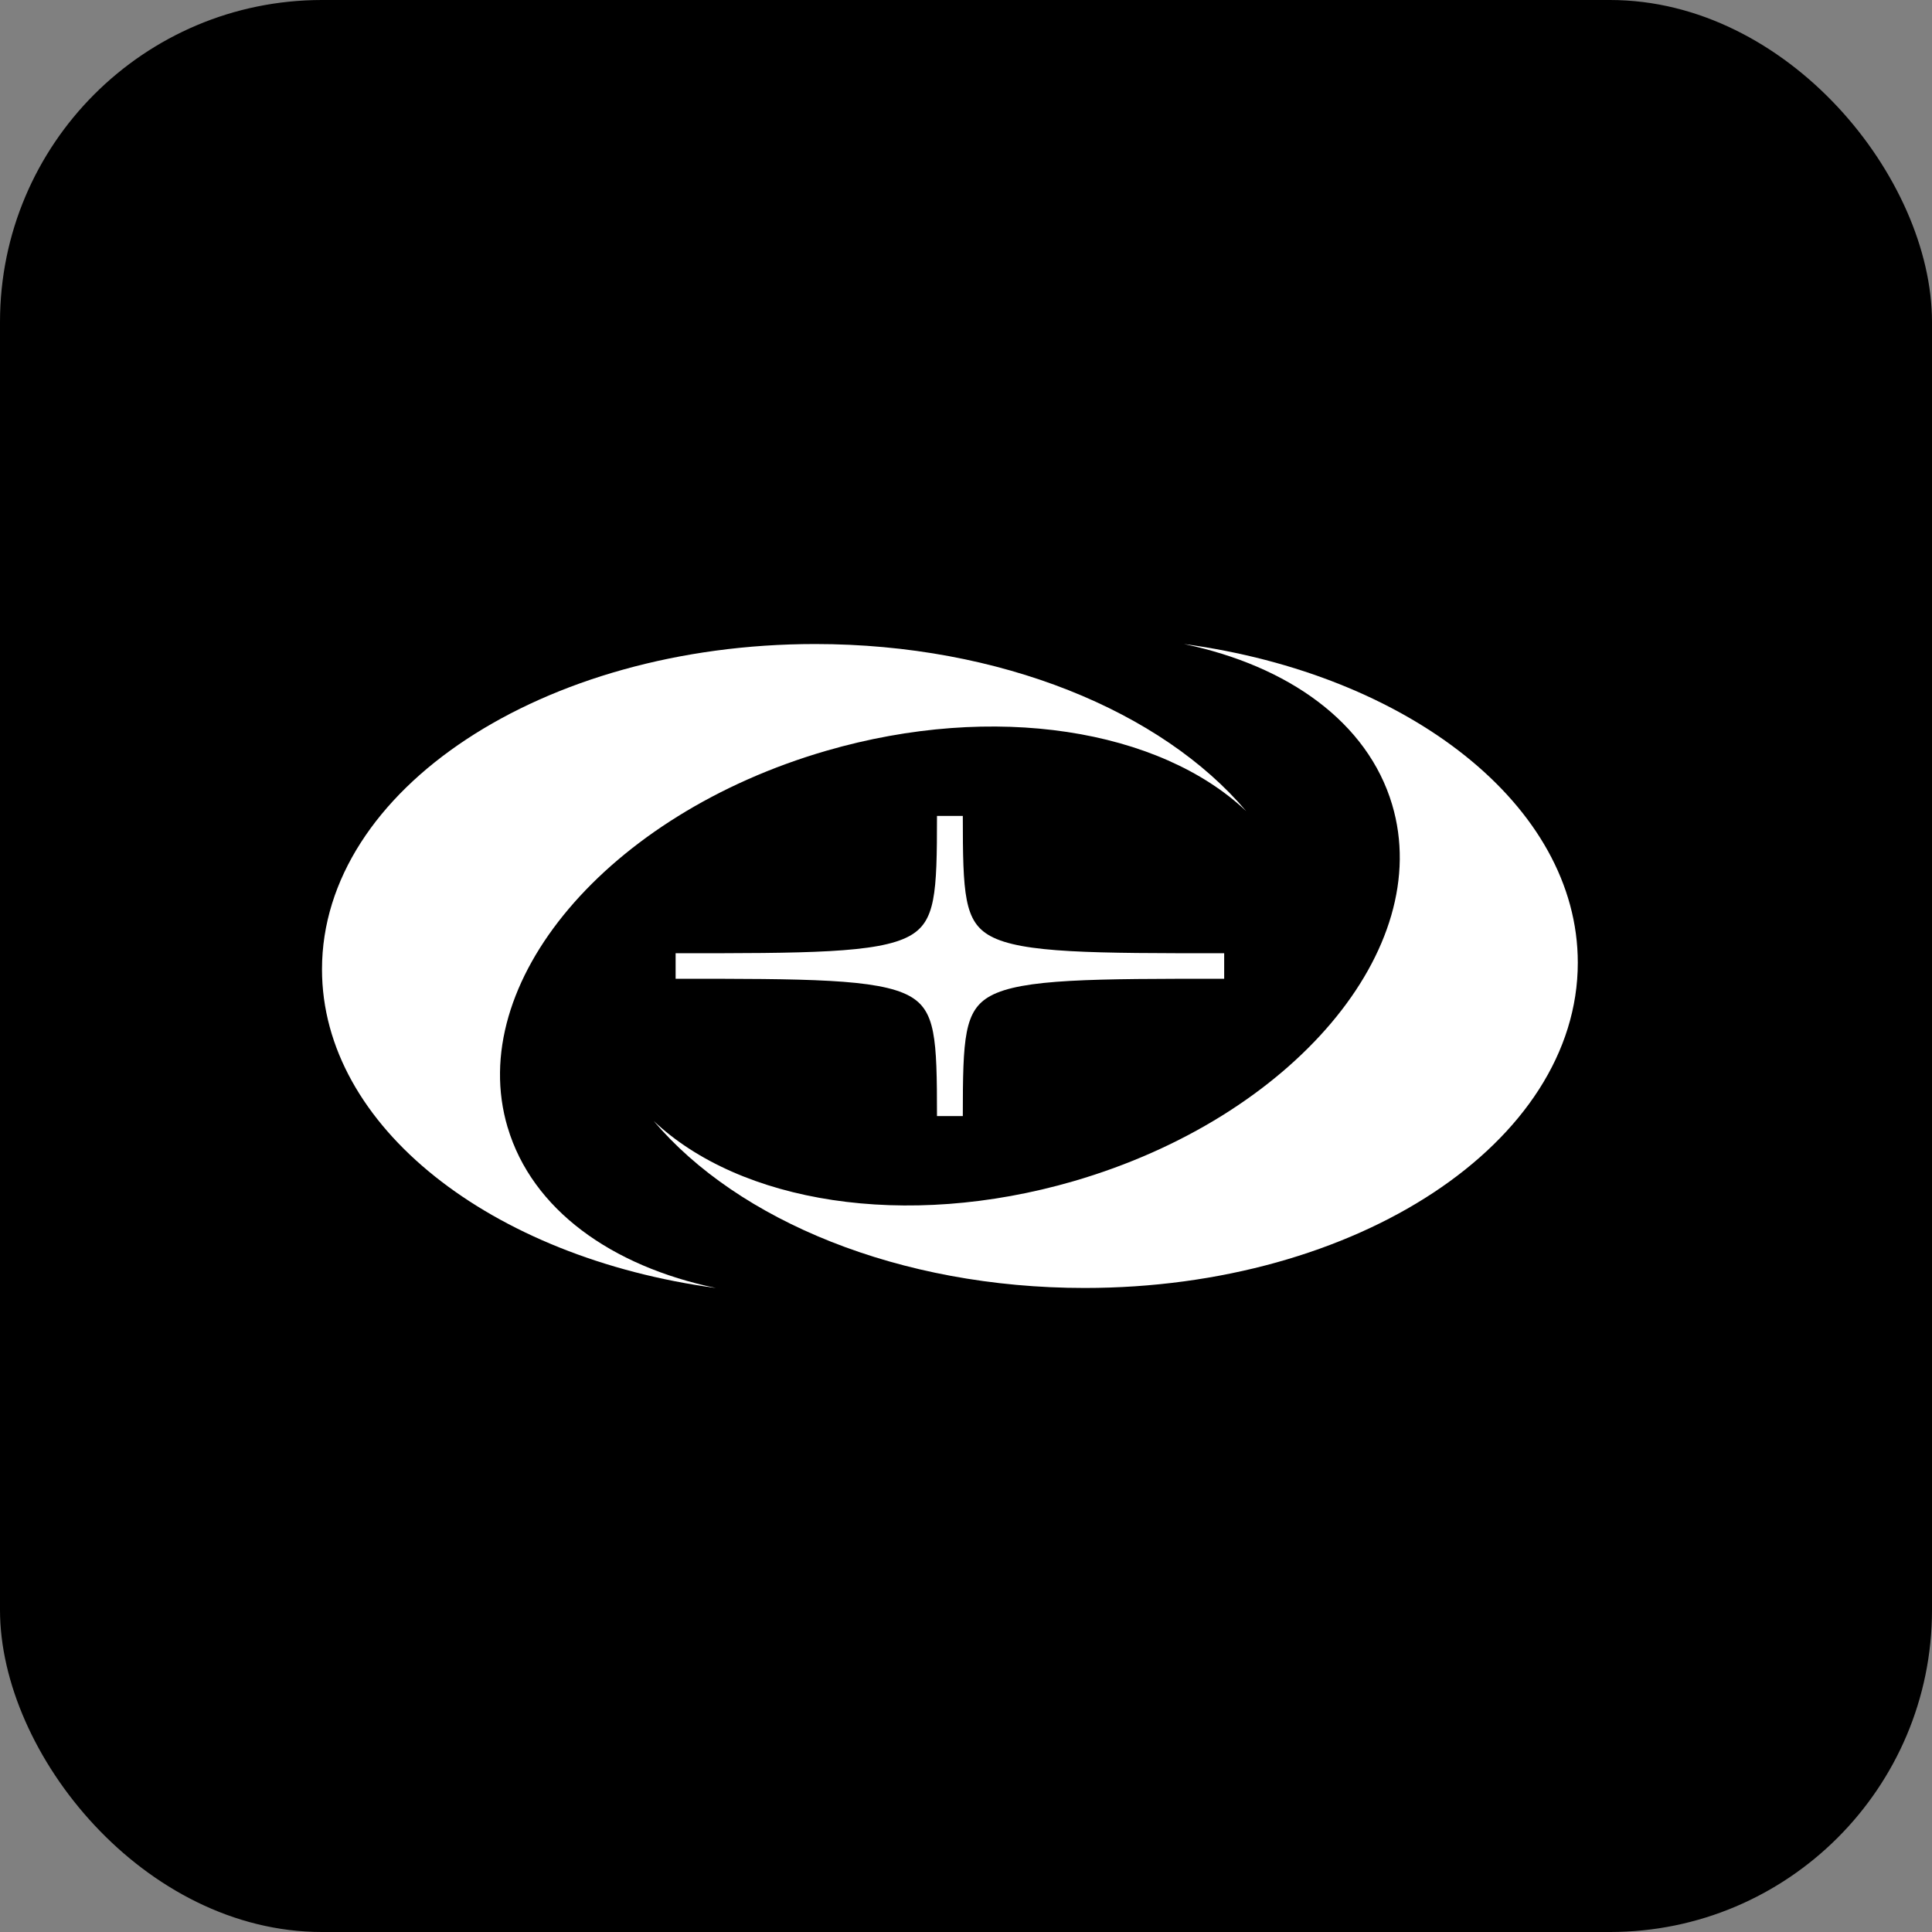
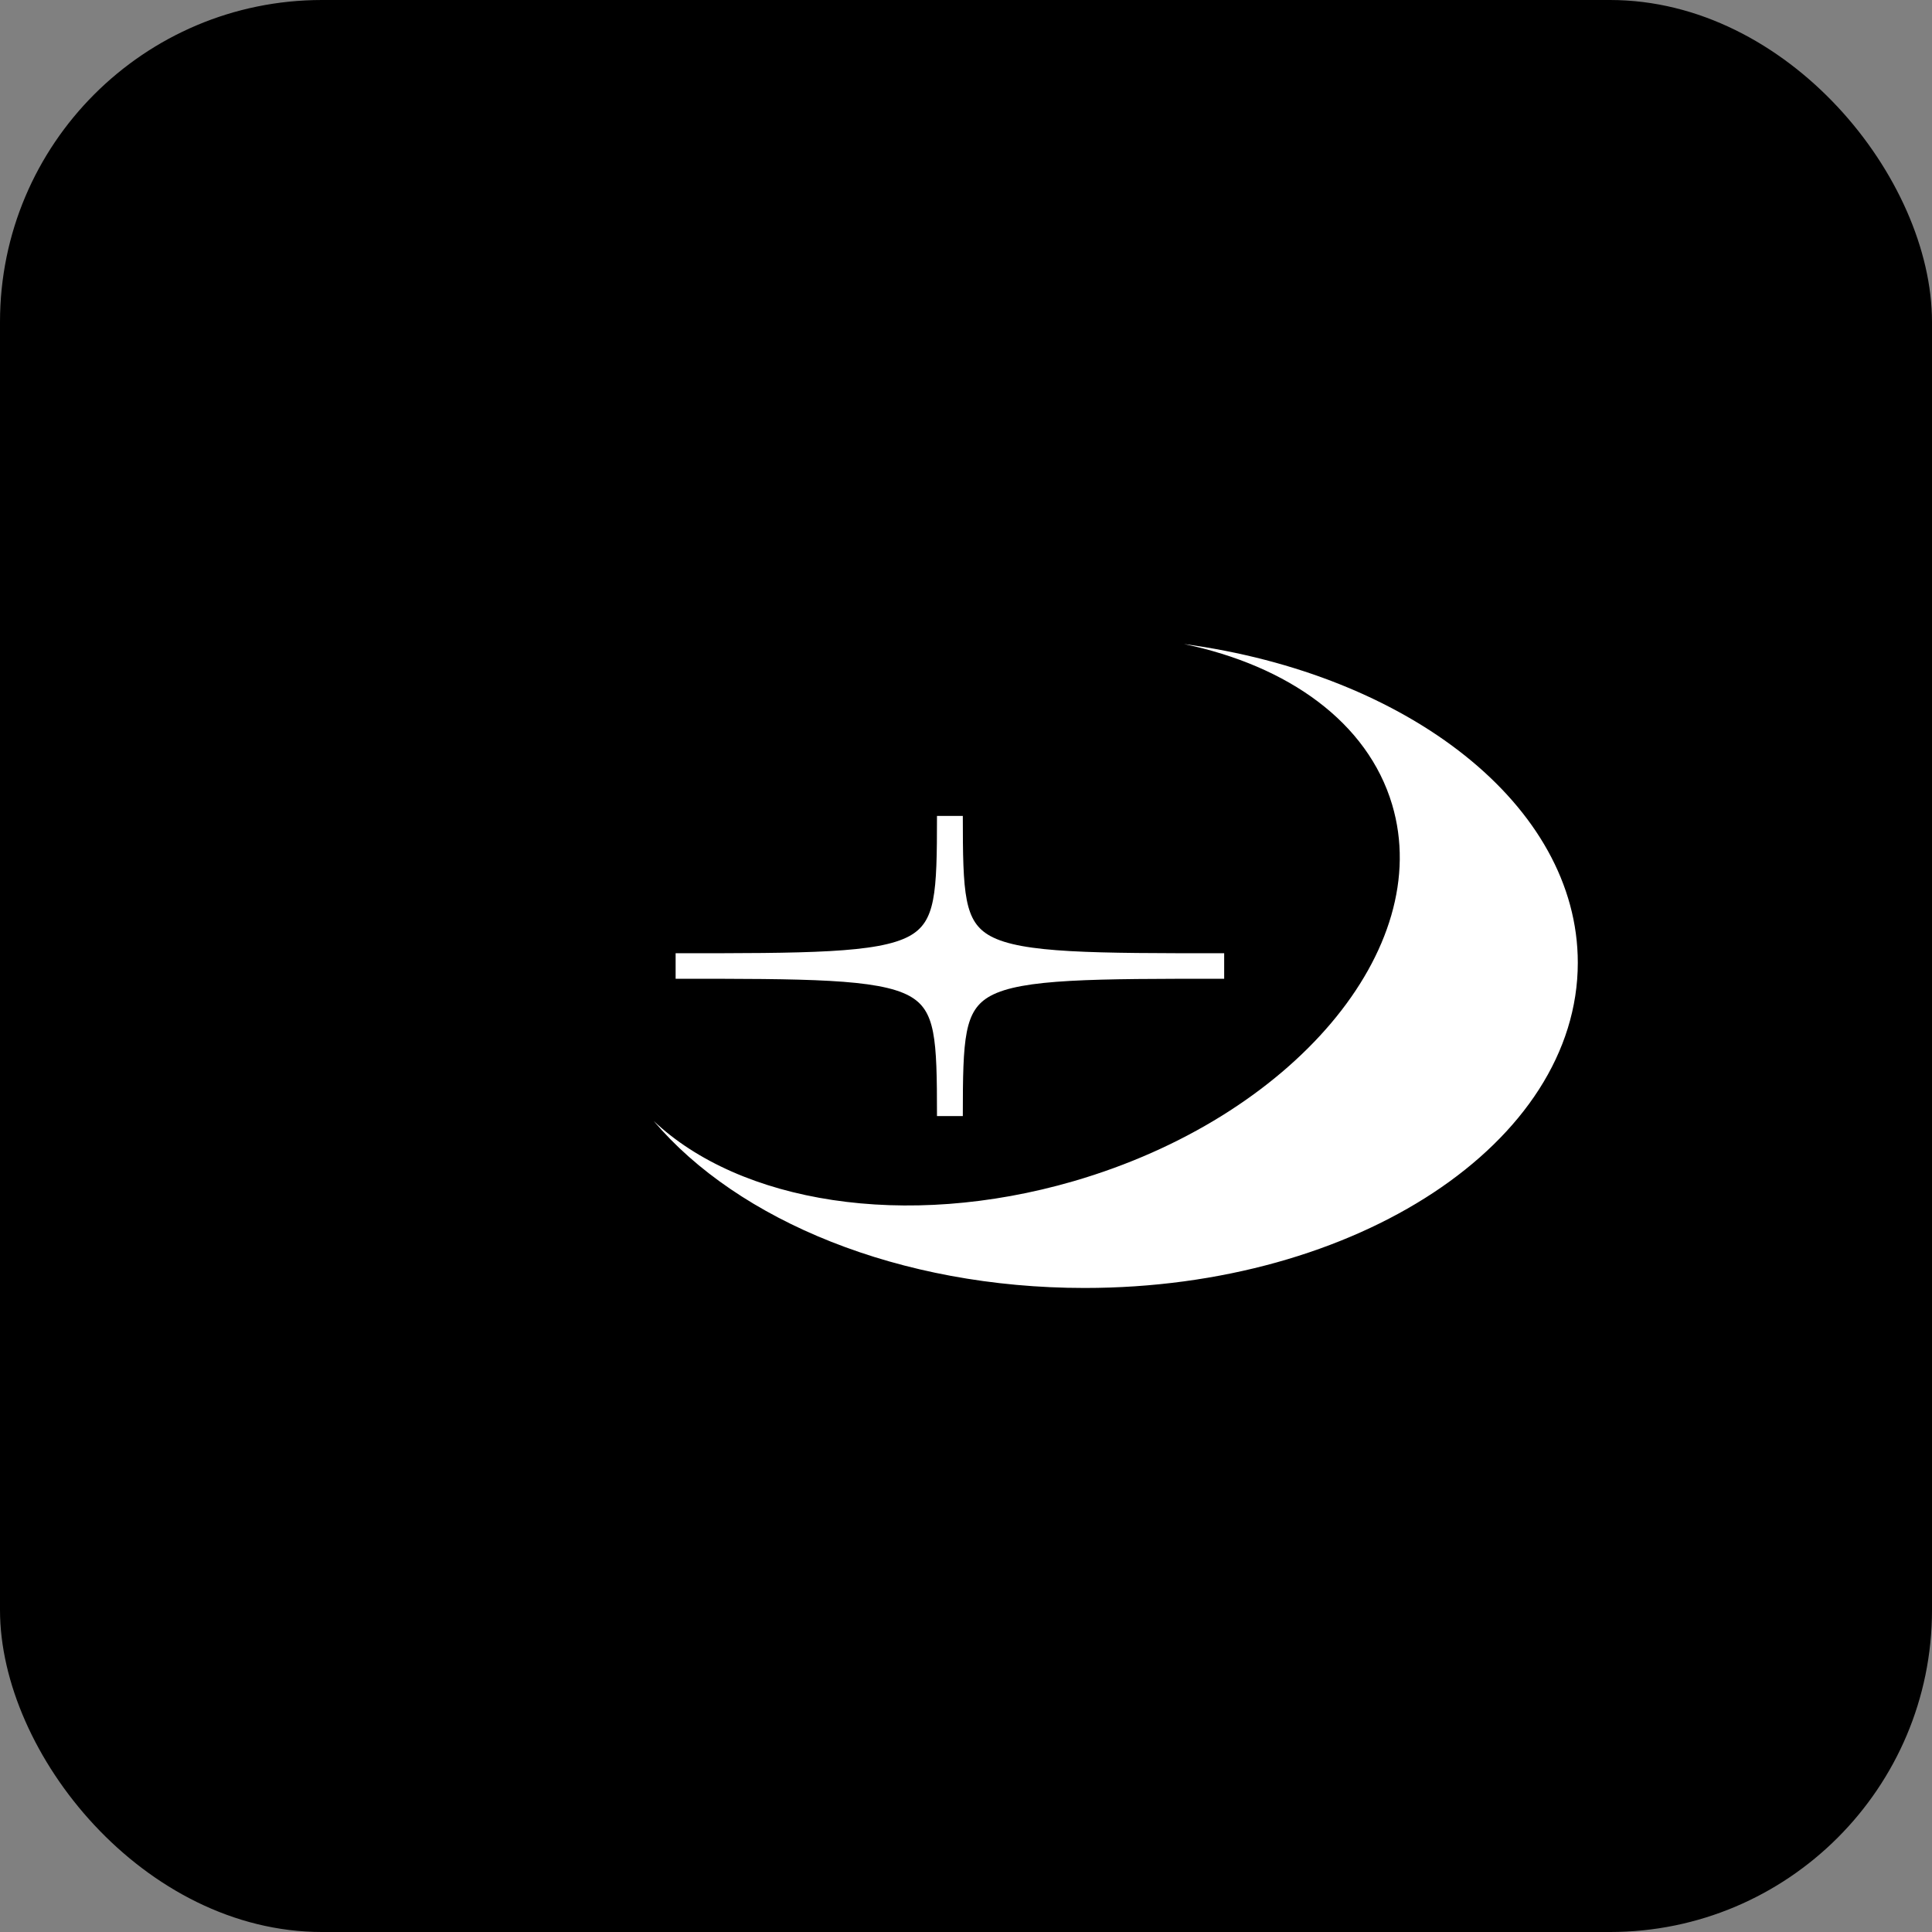
<svg xmlns="http://www.w3.org/2000/svg" width="60" height="60" viewBox="0 0 60 60" fill="none">
  <rect x="0" y="0" width="60" height="60" fill="#808080" stroke="none" />
  <rect width="60" height="60" rx="10" fill="black" />
-   <path d="M15.765 35.013C14.431 30.53 18.859 25.294 25.655 23.318C30.9 21.794 36.023 22.656 38.701 25.19C36.084 22.095 31.071 20.001 25.316 20.001C16.857 20.001 10 24.523 10 30.103C10 34.986 15.252 39.059 22.233 40C18.993 39.325 16.526 37.567 15.766 35.013L15.765 35.013Z" fill="white" />
  <path d="M43.234 24.988C44.569 29.47 40.14 34.706 33.344 36.682C28.099 38.206 22.977 37.344 20.299 34.81C22.916 37.905 27.929 39.999 33.684 39.999C42.143 39.999 49 35.477 49 29.897C49 25.015 43.748 20.941 36.767 20C40.007 20.675 42.474 22.433 43.234 24.988Z" fill="white" />
  <path d="M30.759 29.071C29.942 28.624 29.901 27.763 29.901 25.339H29.099C29.099 27.763 29.057 28.624 28.241 29.071C27.267 29.604 25.034 29.604 20.982 29.604V30.396C25.035 30.396 27.267 30.396 28.241 30.929C29.058 31.376 29.099 32.237 29.099 34.661H29.901C29.901 32.237 29.943 31.376 30.759 30.929C31.733 30.396 33.966 30.396 38.018 30.396V29.604C33.965 29.604 31.733 29.604 30.759 29.071Z" fill="white" />
</svg>